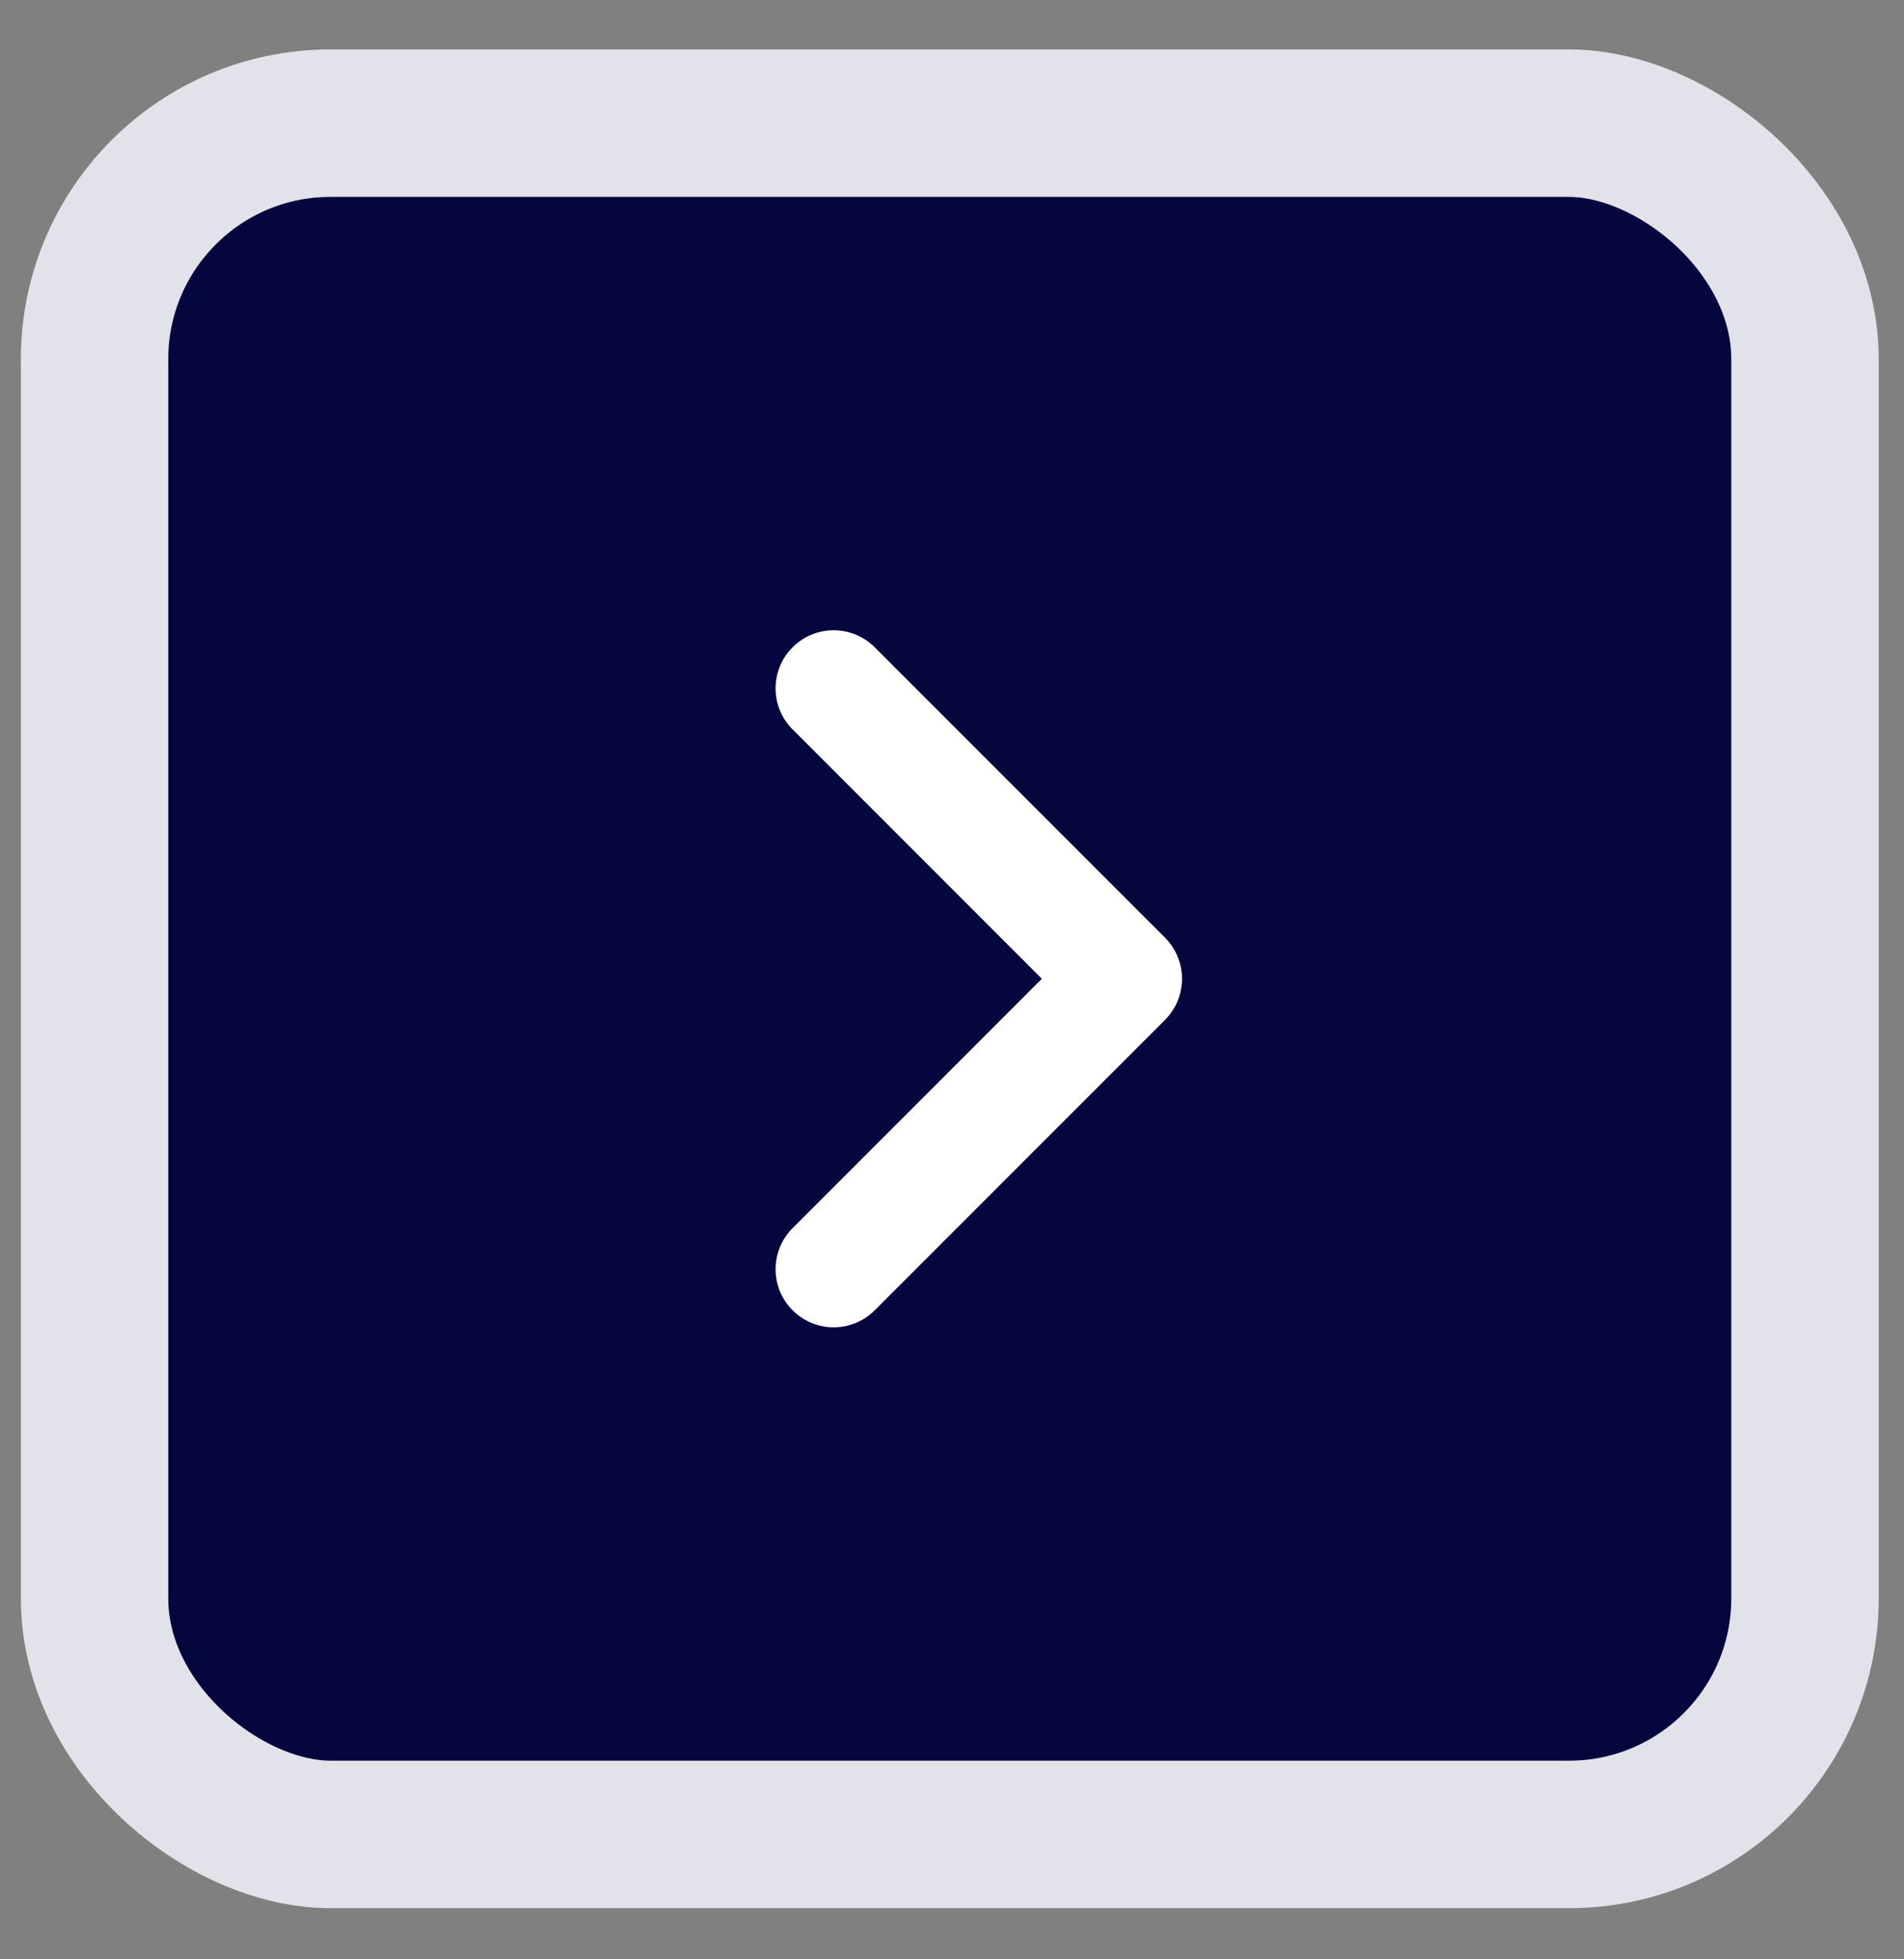
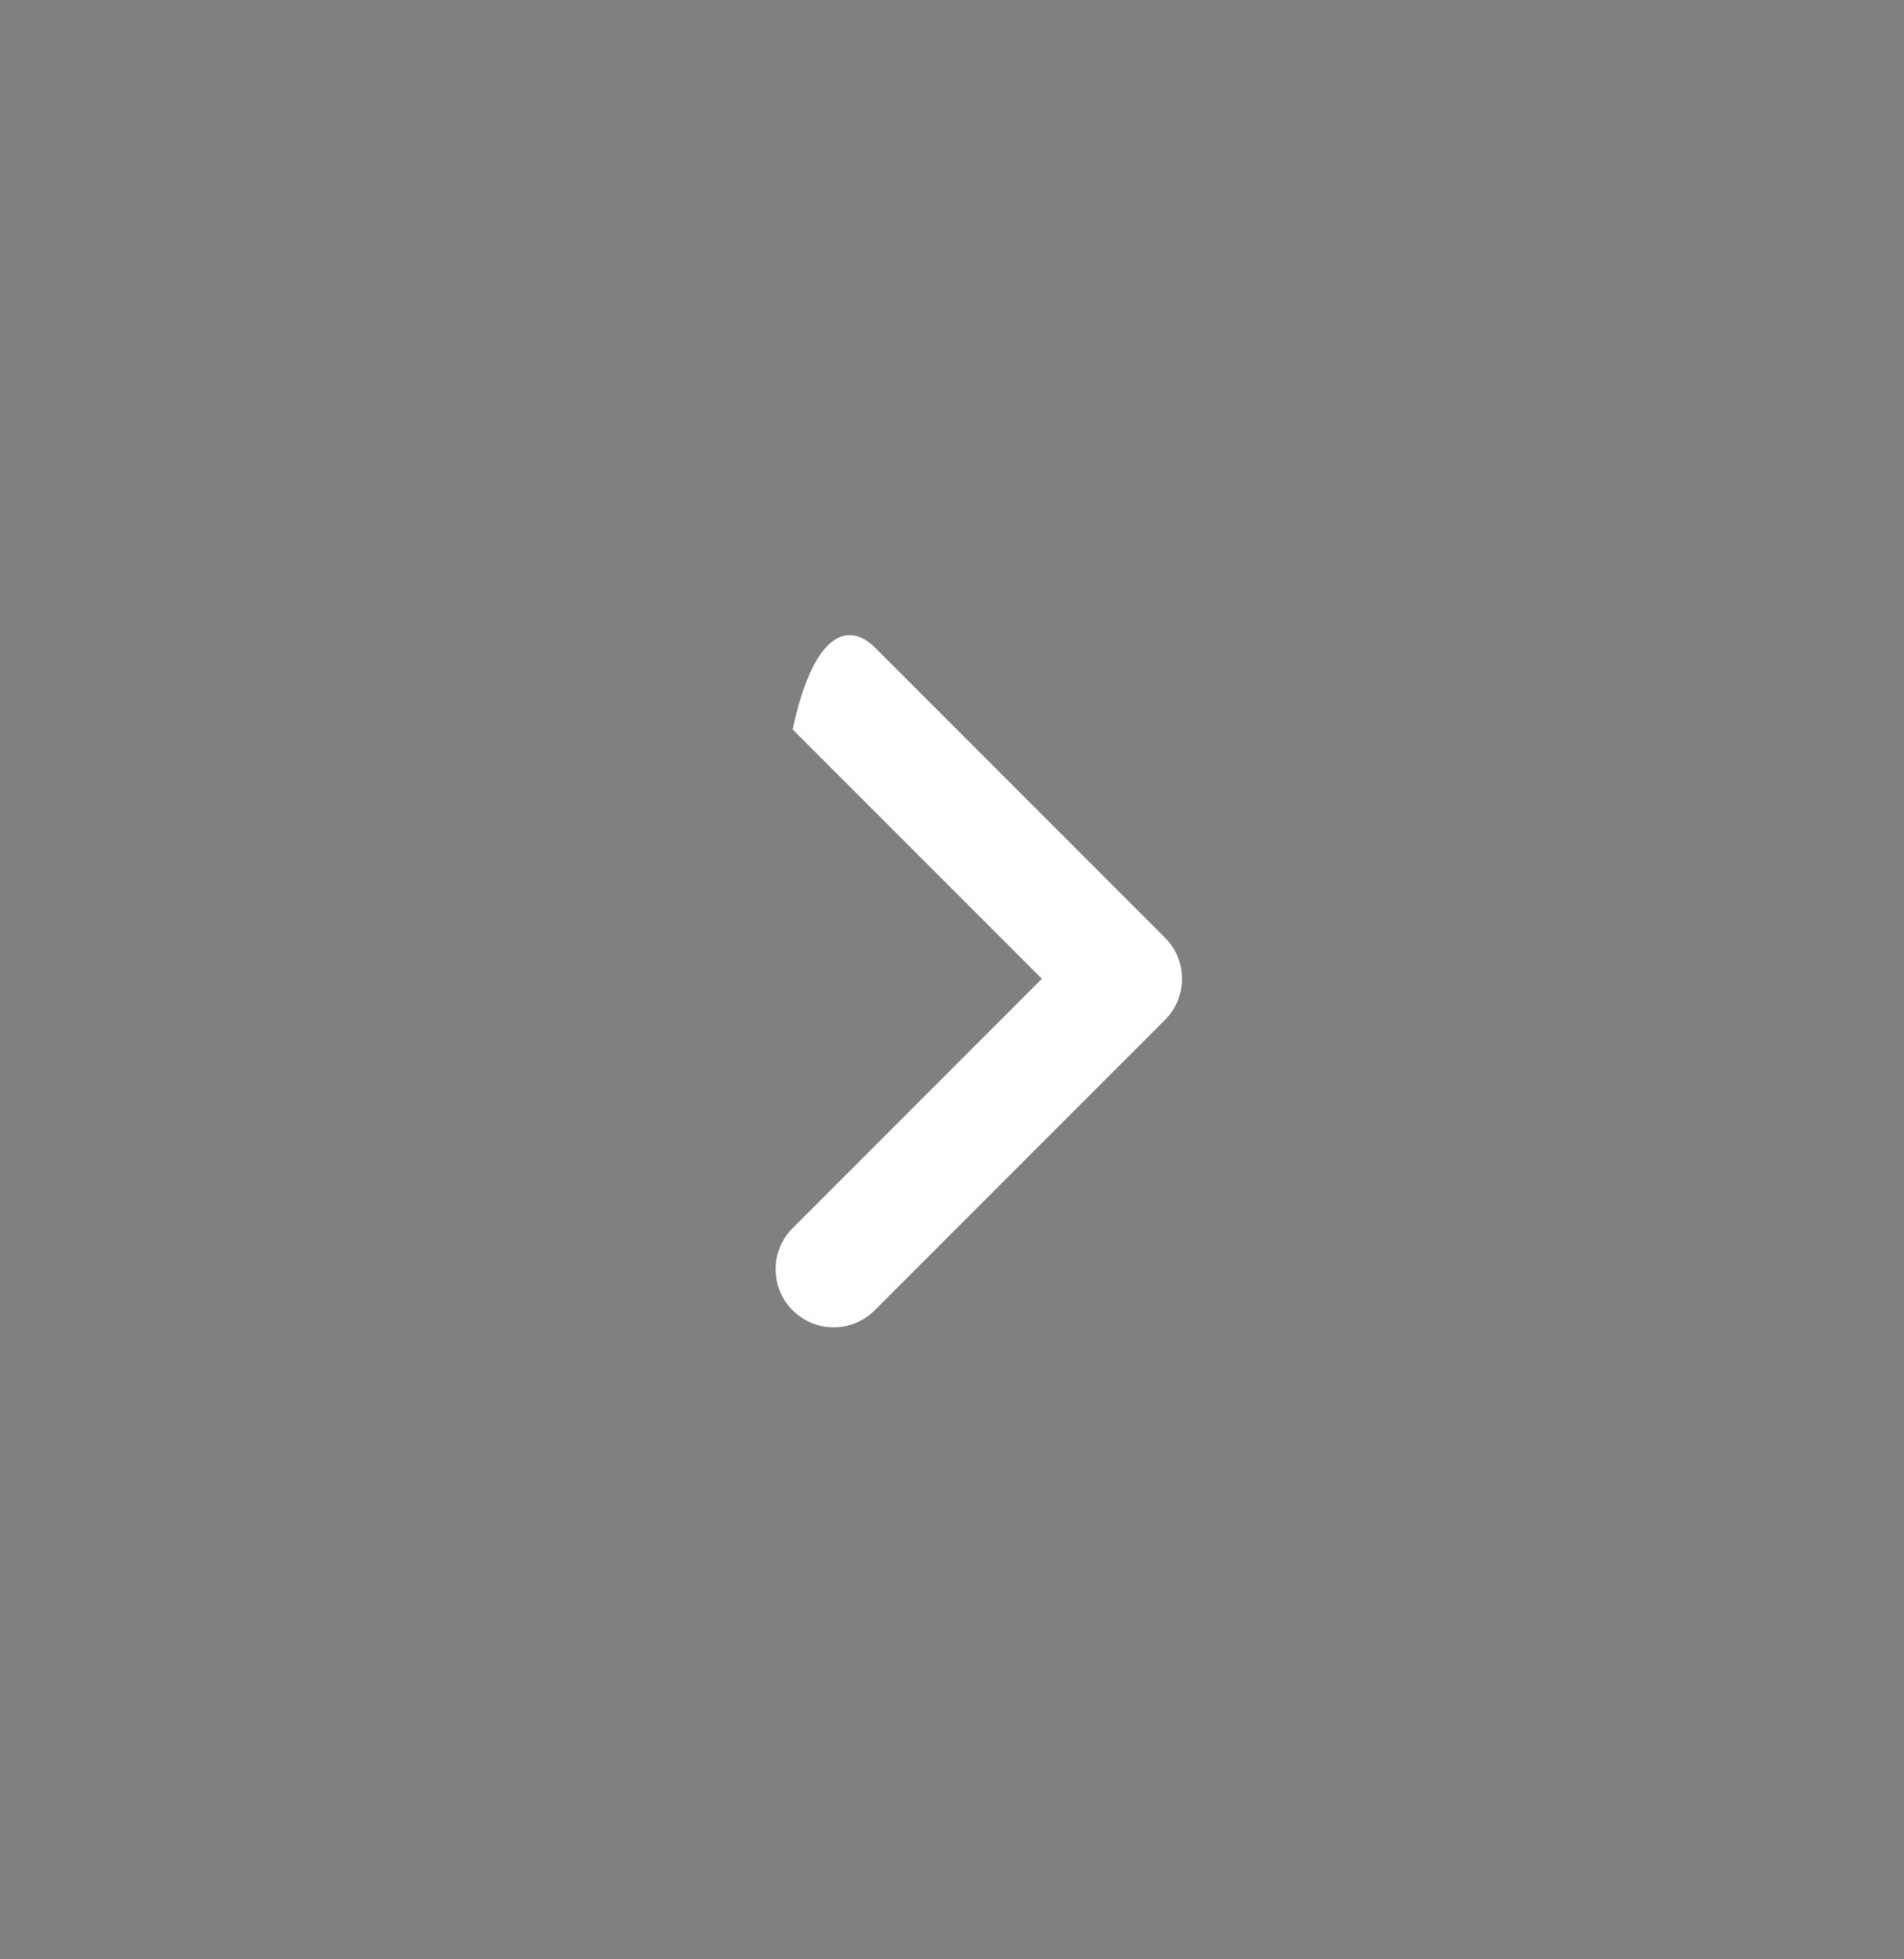
<svg xmlns="http://www.w3.org/2000/svg" width="35" height="36" viewBox="0 0 35 36" fill="none">
  <rect x="0" y="0" width="35" height="36" fill="#808080" stroke="none" />
-   <rect x="-1.355" y="-1.355" width="31.442" height="31.442" rx="4.337" transform="matrix(0 -1 -1 0 31.825 32.35)" fill="#05063E" stroke="#E2E2EA" stroke-width="2.71" />
-   <path fill-rule="evenodd" clip-rule="evenodd" d="M19.152 17.984L14.57 13.402C14.153 12.986 14.153 12.31 14.57 11.893C14.987 11.476 15.662 11.476 16.079 11.893L21.416 17.229C21.832 17.646 21.832 18.322 21.416 18.739L16.079 24.075C15.662 24.492 14.987 24.492 14.57 24.075C14.153 23.658 14.153 22.982 14.57 22.566L19.152 17.984Z" fill="white" />
+   <path fill-rule="evenodd" clip-rule="evenodd" d="M19.152 17.984L14.57 13.402C14.987 11.476 15.662 11.476 16.079 11.893L21.416 17.229C21.832 17.646 21.832 18.322 21.416 18.739L16.079 24.075C15.662 24.492 14.987 24.492 14.57 24.075C14.153 23.658 14.153 22.982 14.57 22.566L19.152 17.984Z" fill="white" />
</svg>